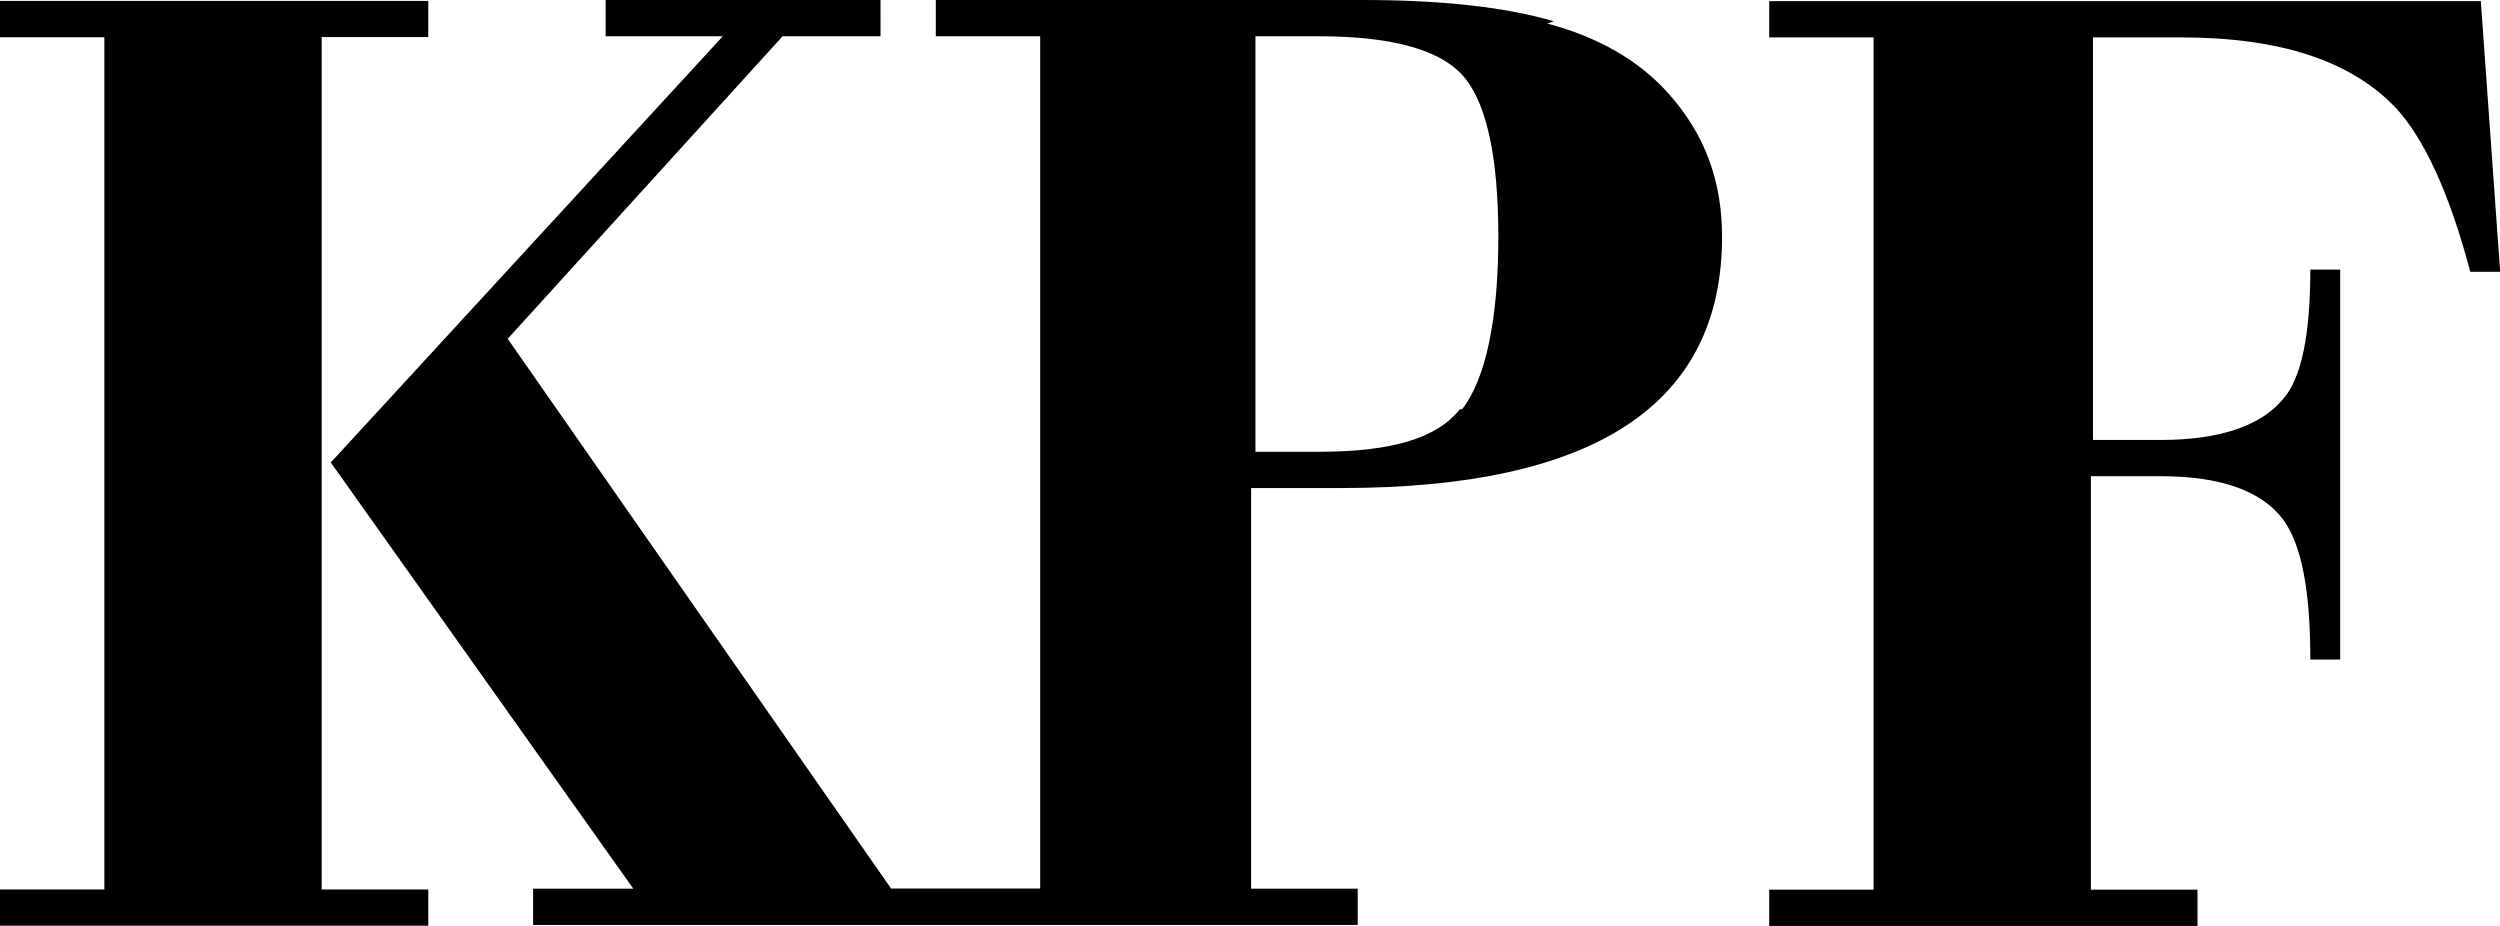
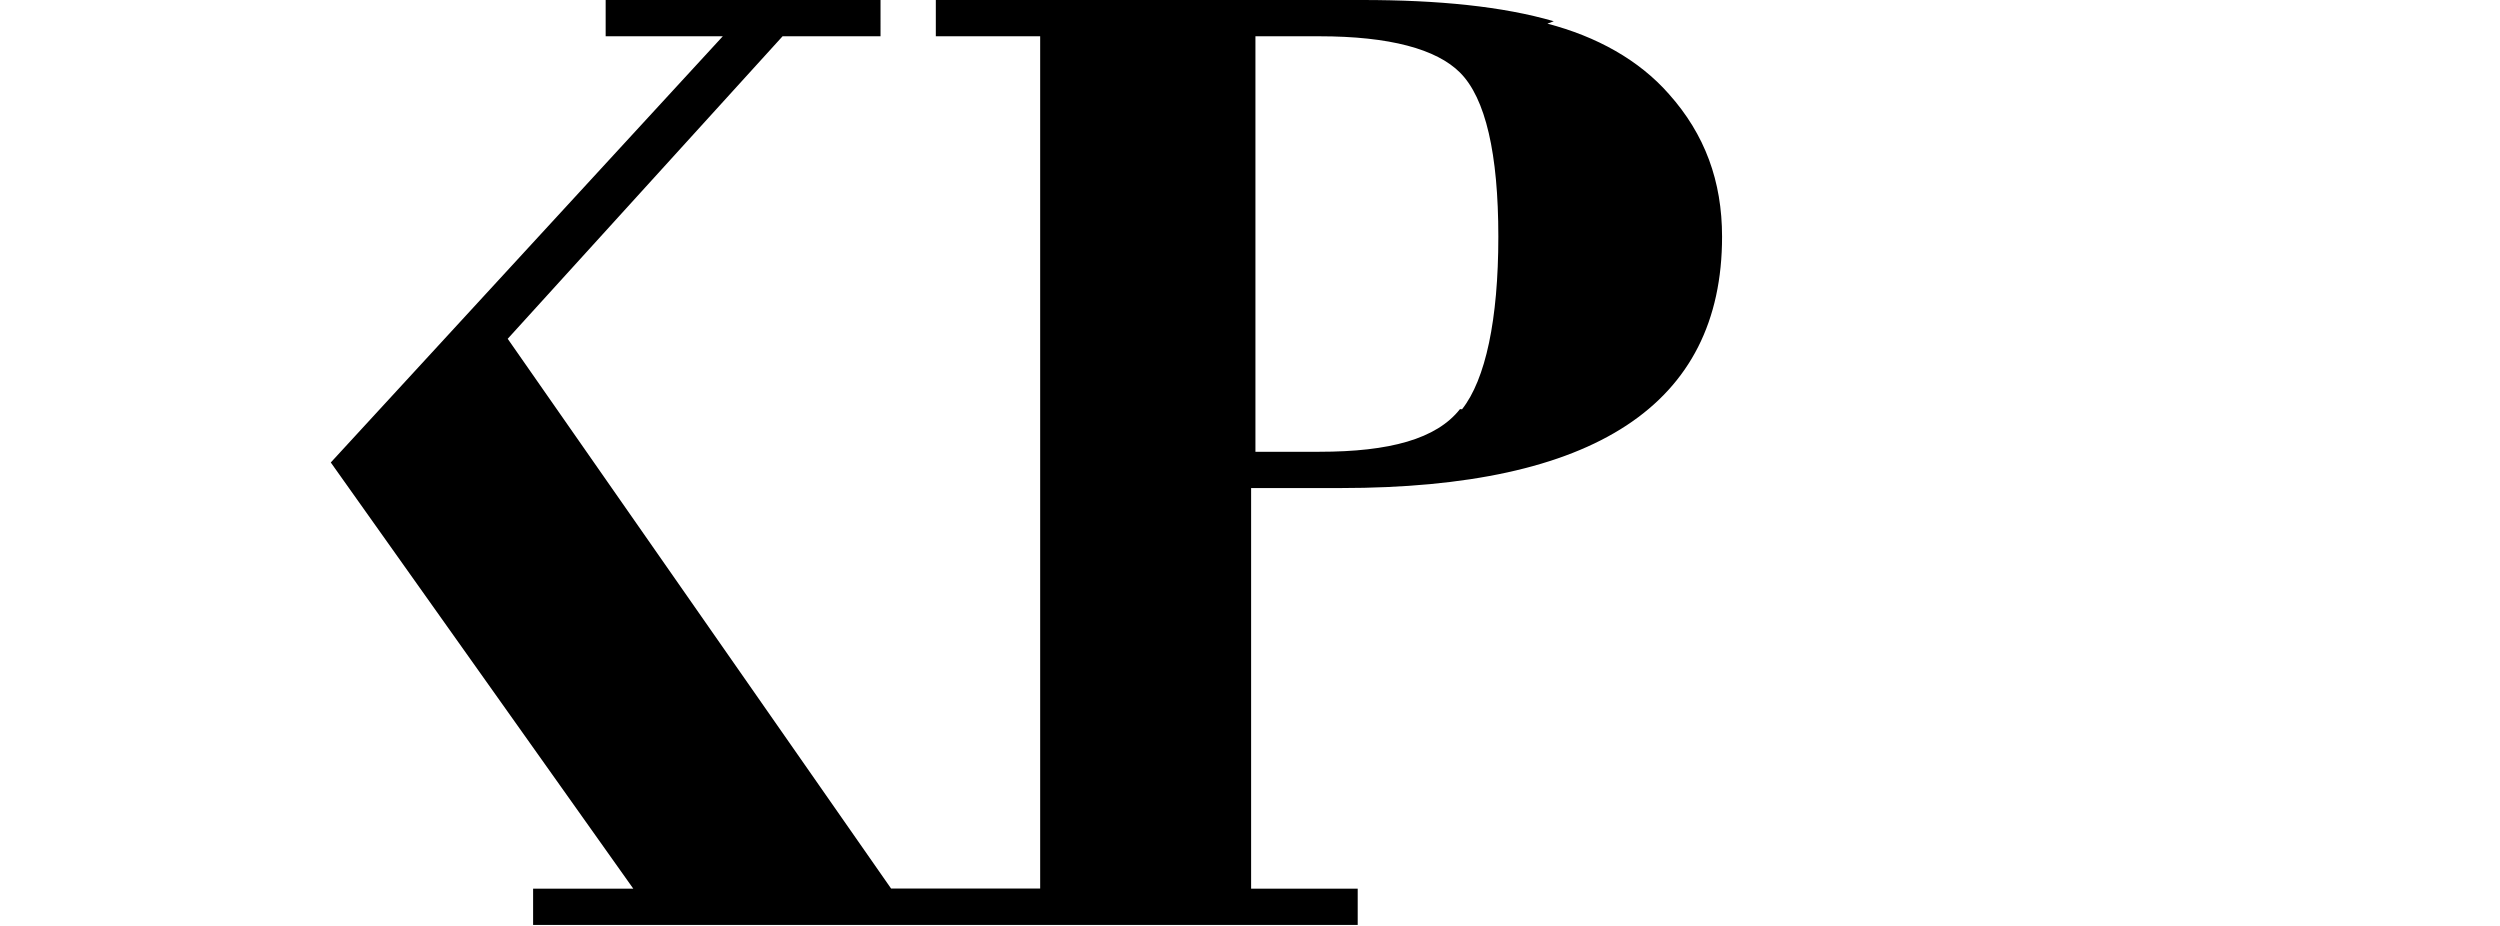
<svg xmlns="http://www.w3.org/2000/svg" viewBox="0 0 156.44 57.94">
  <g id="KPF_logo" focusable="false">
    <g id="main">
      <path id="lt_P" d="M91.36,25.6c-1.47,1.87-4.4,2.67-8.8,2.67h-4V2.27h4c4.4,0,7.33.8,8.8,2.27,1.6,1.6,2.4,5.07,2.4,10.27s-.8,8.93-2.27,10.8M97.23,1.33c-3.2-.93-7.2-1.33-12-1.33h-26.67v2.27h6.53v53.33h-9.33L31.77,21.2,48.97,2.27h6.13V0h-17.2v2.27h7.33l-24.53,26.67,18.93,26.67h-6.27v2.27h51.6v-2.27h-6.67v-25.07h5.6c15.87,0,23.87-5.2,23.87-15.73,0-3.47-1.07-6.4-3.33-8.93-1.87-2.13-4.53-3.6-7.6-4.4" />
-       <path id="K_horiz" d="M20.13,2.32h6.67V.06H0v2.27h6.53v53.33H0v2.27h26.8v-2.27h-6.67V2.32Z" />
-       <path id="F" d="M155.24.07h-44.53v2.27h6.53v53.33h-6.53v2.27h26.8v-2.27h-6.67v-25.87h4.4c3.73,0,6.27.93,7.6,2.67,1.2,1.6,1.73,4.53,1.73,8.8h1.87v-24.4h-1.87c0,4-.53,6.8-1.73,8.13-1.33,1.6-3.87,2.53-7.6,2.53h-4.27V2.34h5.47c6.27,0,10.67,1.47,13.47,4.4,1.73,1.87,3.33,5.2,4.67,10.27h1.87L155.24.07Z" />
    </g>
  </g>
</svg>